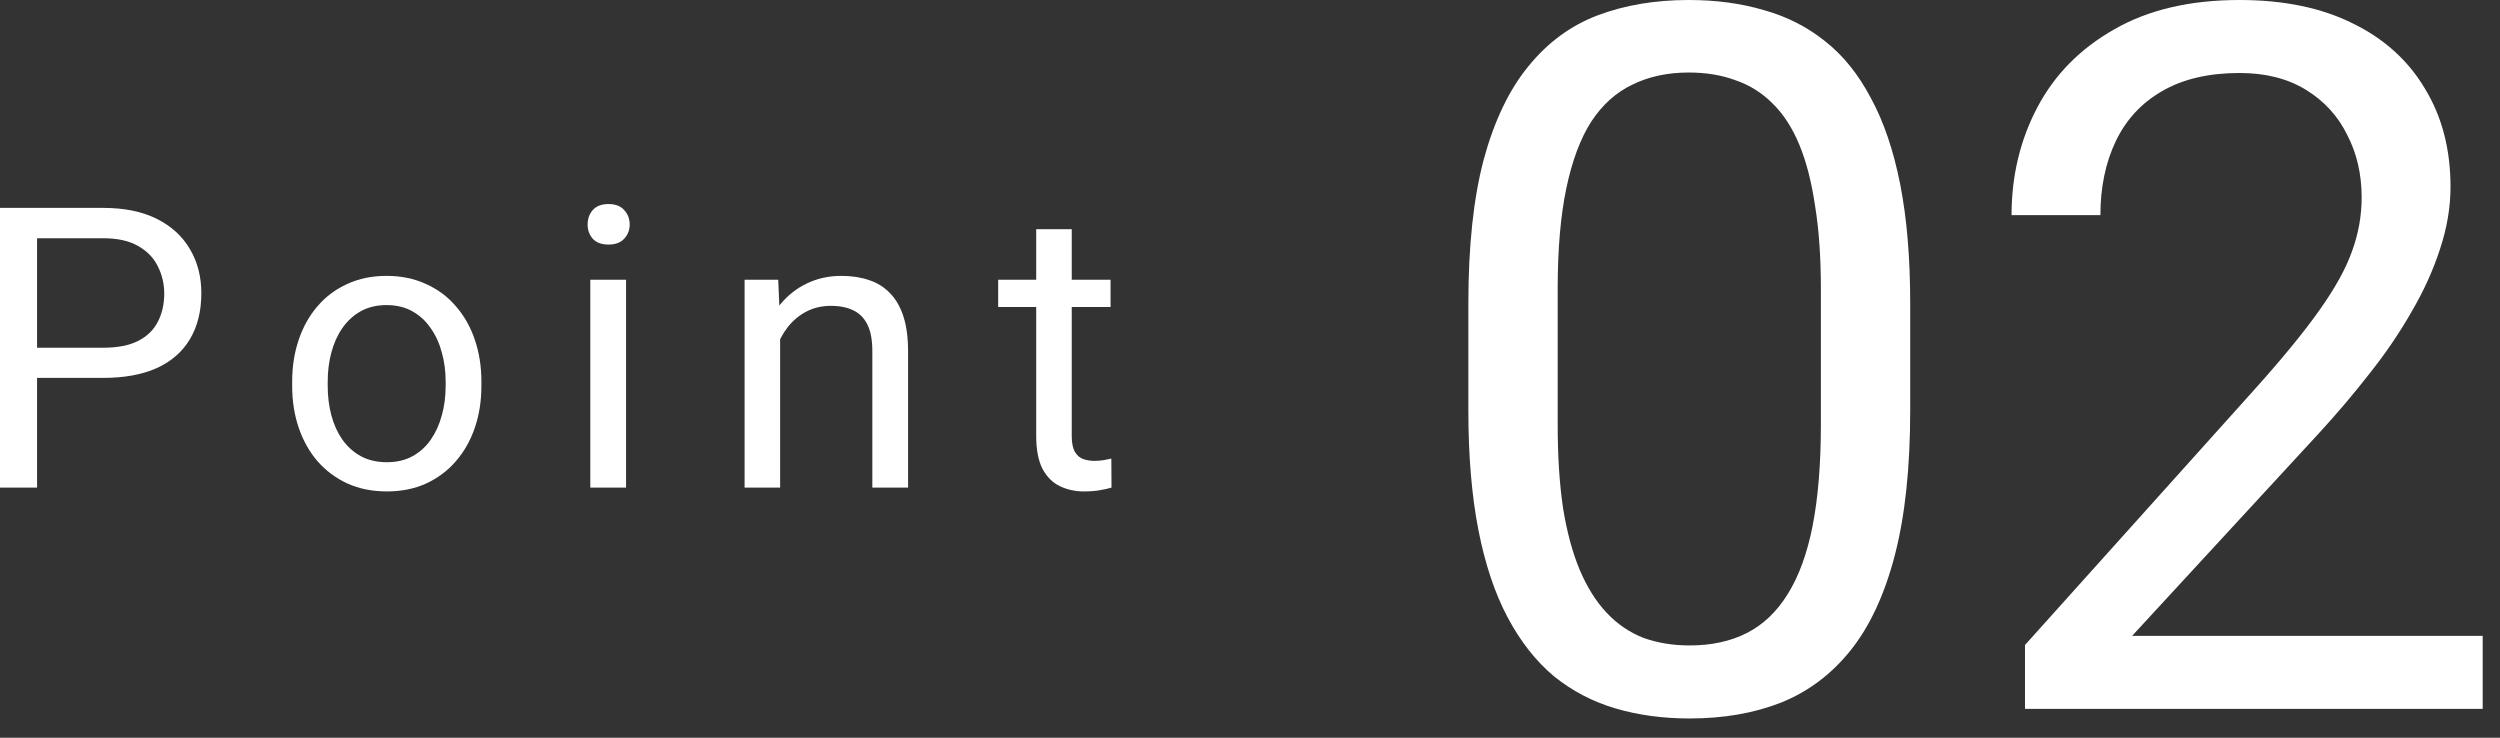
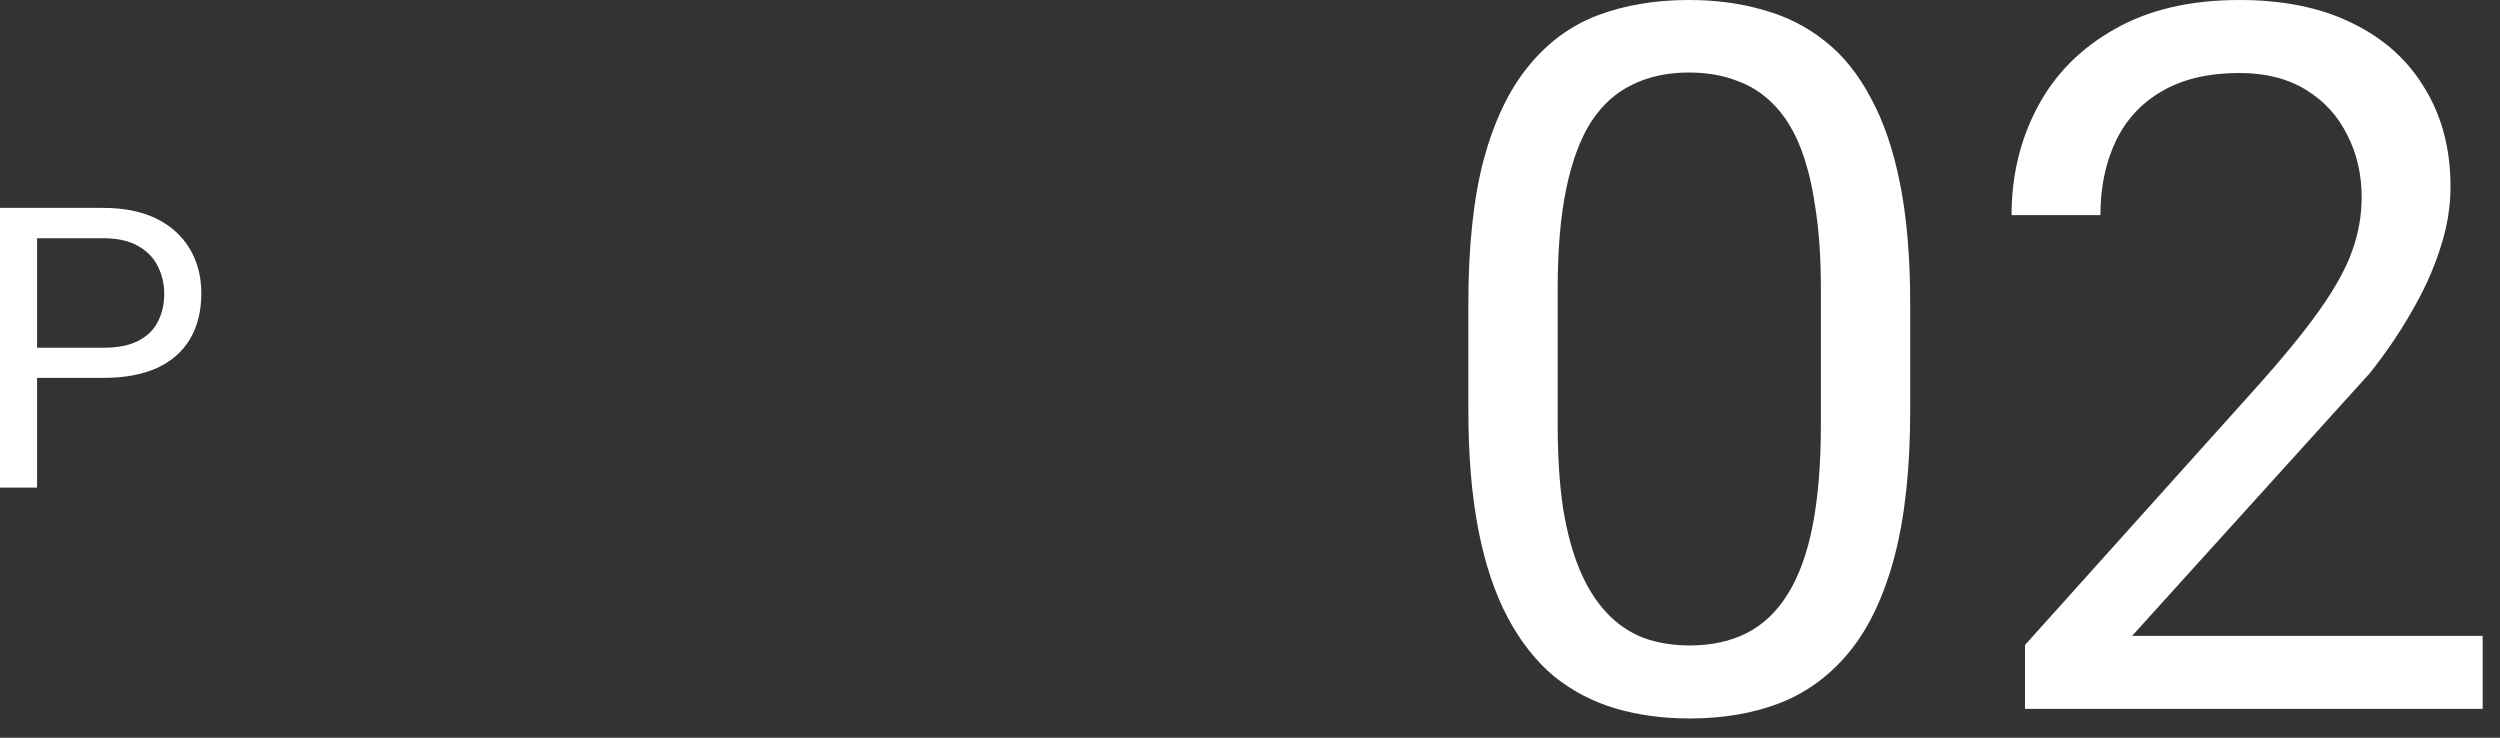
<svg xmlns="http://www.w3.org/2000/svg" width="122" height="36" viewBox="0 0 122 36" fill="none">
  <rect x="0" y="0" width="122" height="36" fill="#333333" stroke="none" />
-   <path d="M54.195 13.651V14.982H48.711V13.651H54.195ZM50.567 11.185H52.301V21.282C52.301 21.626 52.355 21.885 52.461 22.06C52.567 22.235 52.705 22.351 52.873 22.407C53.042 22.463 53.223 22.491 53.417 22.491C53.561 22.491 53.711 22.479 53.867 22.454C54.029 22.422 54.151 22.398 54.233 22.379L54.242 23.794C54.104 23.838 53.923 23.879 53.698 23.916C53.48 23.96 53.214 23.982 52.901 23.982C52.476 23.982 52.086 23.897 51.73 23.729C51.373 23.56 51.089 23.279 50.877 22.885C50.67 22.485 50.567 21.948 50.567 21.273V11.185Z" fill="white" />
-   <path d="M38.07 15.816V23.794H36.336V13.65H37.977L38.07 15.816ZM37.658 18.338L36.936 18.309C36.942 17.616 37.045 16.975 37.245 16.388C37.445 15.794 37.727 15.278 38.089 14.841C38.452 14.403 38.883 14.066 39.383 13.829C39.889 13.585 40.448 13.463 41.061 13.463C41.561 13.463 42.011 13.532 42.411 13.669C42.811 13.8 43.151 14.013 43.432 14.307C43.72 14.6 43.939 14.982 44.089 15.45C44.239 15.913 44.314 16.478 44.314 17.147V23.794H42.57V17.128C42.57 16.597 42.492 16.172 42.336 15.853C42.179 15.528 41.951 15.294 41.651 15.15C41.351 15 40.983 14.925 40.545 14.925C40.114 14.925 39.72 15.016 39.364 15.197C39.014 15.378 38.711 15.628 38.455 15.947C38.205 16.266 38.008 16.631 37.864 17.044C37.727 17.45 37.658 17.881 37.658 18.338Z" fill="white" />
-   <path d="M30.551 13.651V23.794H28.807V13.651H30.551ZM28.676 10.96C28.676 10.679 28.76 10.441 28.929 10.248C29.104 10.054 29.36 9.957 29.698 9.957C30.029 9.957 30.282 10.054 30.457 10.248C30.638 10.441 30.729 10.679 30.729 10.96C30.729 11.229 30.638 11.46 30.457 11.654C30.282 11.841 30.029 11.935 29.698 11.935C29.36 11.935 29.104 11.841 28.929 11.654C28.76 11.46 28.676 11.229 28.676 10.96Z" fill="white" />
-   <path d="M14.258 18.834V18.619C14.258 17.888 14.364 17.21 14.576 16.585C14.789 15.953 15.095 15.406 15.495 14.944C15.895 14.475 16.38 14.113 16.948 13.857C17.517 13.594 18.154 13.463 18.861 13.463C19.573 13.463 20.214 13.594 20.782 13.857C21.358 14.113 21.845 14.475 22.245 14.944C22.651 15.406 22.96 15.953 23.173 16.585C23.386 17.21 23.492 17.888 23.492 18.619V18.834C23.492 19.566 23.386 20.244 23.173 20.869C22.96 21.494 22.651 22.041 22.245 22.509C21.845 22.972 21.361 23.334 20.792 23.597C20.229 23.853 19.592 23.981 18.88 23.981C18.167 23.981 17.526 23.853 16.958 23.597C16.389 23.334 15.902 22.972 15.495 22.509C15.095 22.041 14.789 21.494 14.576 20.869C14.364 20.244 14.258 19.566 14.258 18.834ZM15.992 18.619V18.834C15.992 19.341 16.052 19.819 16.17 20.269C16.289 20.712 16.467 21.106 16.705 21.45C16.948 21.794 17.251 22.066 17.614 22.266C17.976 22.459 18.398 22.556 18.88 22.556C19.354 22.556 19.77 22.459 20.126 22.266C20.489 22.066 20.789 21.794 21.026 21.45C21.264 21.106 21.442 20.712 21.561 20.269C21.686 19.819 21.748 19.341 21.748 18.834V18.619C21.748 18.119 21.686 17.647 21.561 17.203C21.442 16.753 21.261 16.357 21.017 16.013C20.779 15.663 20.479 15.388 20.117 15.188C19.761 14.988 19.342 14.888 18.861 14.888C18.386 14.888 17.967 14.988 17.605 15.188C17.248 15.388 16.948 15.663 16.705 16.013C16.467 16.357 16.289 16.753 16.17 17.203C16.052 17.647 15.992 18.119 15.992 18.619Z" fill="white" />
  <path d="M5.034 18.441H1.387V16.969H5.034C5.74 16.969 6.312 16.857 6.75 16.632C7.187 16.407 7.506 16.094 7.706 15.694C7.912 15.294 8.015 14.838 8.015 14.326C8.015 13.857 7.912 13.416 7.706 13.004C7.506 12.591 7.187 12.26 6.75 12.01C6.312 11.754 5.74 11.626 5.034 11.626H1.809V23.794H0V10.145H5.034C6.065 10.145 6.937 10.323 7.65 10.679C8.362 11.035 8.903 11.529 9.271 12.16C9.64 12.785 9.825 13.501 9.825 14.307C9.825 15.182 9.64 15.929 9.271 16.547C8.903 17.166 8.362 17.638 7.65 17.963C6.937 18.282 6.065 18.441 5.034 18.441Z" fill="white" />
-   <path d="M121.155 31.03V34.592H98.82V31.475L109.999 19.03C111.374 17.499 112.437 16.202 113.187 15.14C113.952 14.062 114.484 13.101 114.78 12.257C115.093 11.398 115.249 10.523 115.249 9.632C115.249 8.507 115.015 7.492 114.546 6.586C114.093 5.664 113.421 4.929 112.531 4.383C111.64 3.836 110.562 3.562 109.296 3.562C107.781 3.562 106.515 3.859 105.5 4.453C104.5 5.031 103.75 5.843 103.25 6.89C102.75 7.937 102.5 9.14 102.5 10.499H98.164C98.164 8.578 98.586 6.82 99.43 5.226C100.273 3.633 101.523 2.367 103.179 1.43C104.836 0.477 106.875 0 109.296 0C111.452 0 113.296 0.383 114.827 1.148C116.359 1.898 117.53 2.961 118.343 4.336C119.171 5.695 119.585 7.289 119.585 9.117C119.585 10.117 119.413 11.132 119.069 12.164C118.741 13.179 118.28 14.195 117.687 15.21C117.108 16.226 116.429 17.226 115.648 18.21C114.882 19.194 114.062 20.163 113.187 21.116L104.047 31.03H121.155Z" fill="white" />
+   <path d="M121.155 31.03V34.592H98.82V31.475L109.999 19.03C111.374 17.499 112.437 16.202 113.187 15.14C113.952 14.062 114.484 13.101 114.78 12.257C115.093 11.398 115.249 10.523 115.249 9.632C115.249 8.507 115.015 7.492 114.546 6.586C114.093 5.664 113.421 4.929 112.531 4.383C111.64 3.836 110.562 3.562 109.296 3.562C107.781 3.562 106.515 3.859 105.5 4.453C104.5 5.031 103.75 5.843 103.25 6.89C102.75 7.937 102.5 9.14 102.5 10.499H98.164C98.164 8.578 98.586 6.82 99.43 5.226C100.273 3.633 101.523 2.367 103.179 1.43C104.836 0.477 106.875 0 109.296 0C111.452 0 113.296 0.383 114.827 1.148C116.359 1.898 117.53 2.961 118.343 4.336C119.171 5.695 119.585 7.289 119.585 9.117C119.585 10.117 119.413 11.132 119.069 12.164C118.741 13.179 118.28 14.195 117.687 15.21C117.108 16.226 116.429 17.226 115.648 18.21L104.047 31.03H121.155Z" fill="white" />
  <path d="M93.218 14.812V20.015C93.218 22.811 92.968 25.171 92.468 27.093C91.968 29.014 91.249 30.561 90.312 31.733C89.374 32.905 88.241 33.756 86.913 34.287C85.601 34.803 84.117 35.061 82.46 35.061C81.148 35.061 79.937 34.897 78.828 34.569C77.719 34.24 76.719 33.717 75.828 32.998C74.953 32.264 74.203 31.311 73.578 30.139C72.953 28.967 72.477 27.546 72.148 25.874C71.82 24.202 71.656 22.249 71.656 20.015V14.812C71.656 12.015 71.906 9.671 72.406 7.781C72.922 5.89 73.648 4.375 74.586 3.234C75.523 2.078 76.648 1.25 77.961 0.75C79.289 0.25 80.773 0 82.413 0C83.742 0 84.96 0.164 86.07 0.492C87.195 0.805 88.195 1.312 89.07 2.016C89.944 2.703 90.687 3.625 91.296 4.781C91.921 5.922 92.397 7.32 92.726 8.976C93.054 10.632 93.218 12.578 93.218 14.812ZM88.859 20.718V14.085C88.859 12.554 88.765 11.21 88.577 10.054C88.405 8.882 88.148 7.882 87.804 7.054C87.46 6.226 87.023 5.554 86.492 5.039C85.976 4.523 85.374 4.148 84.687 3.914C84.015 3.664 83.257 3.539 82.413 3.539C81.382 3.539 80.468 3.734 79.671 4.125C78.875 4.5 78.203 5.101 77.656 5.929C77.125 6.757 76.719 7.843 76.437 9.187C76.156 10.531 76.015 12.164 76.015 14.085V20.718C76.015 22.249 76.101 23.6 76.273 24.772C76.461 25.944 76.734 26.96 77.094 27.819C77.453 28.663 77.89 29.358 78.406 29.905C78.921 30.452 79.515 30.858 80.187 31.123C80.875 31.373 81.632 31.498 82.46 31.498C83.523 31.498 84.453 31.295 85.249 30.889C86.046 30.483 86.71 29.85 87.241 28.991C87.788 28.116 88.195 26.999 88.46 25.639C88.726 24.265 88.859 22.624 88.859 20.718Z" fill="white" />
</svg>